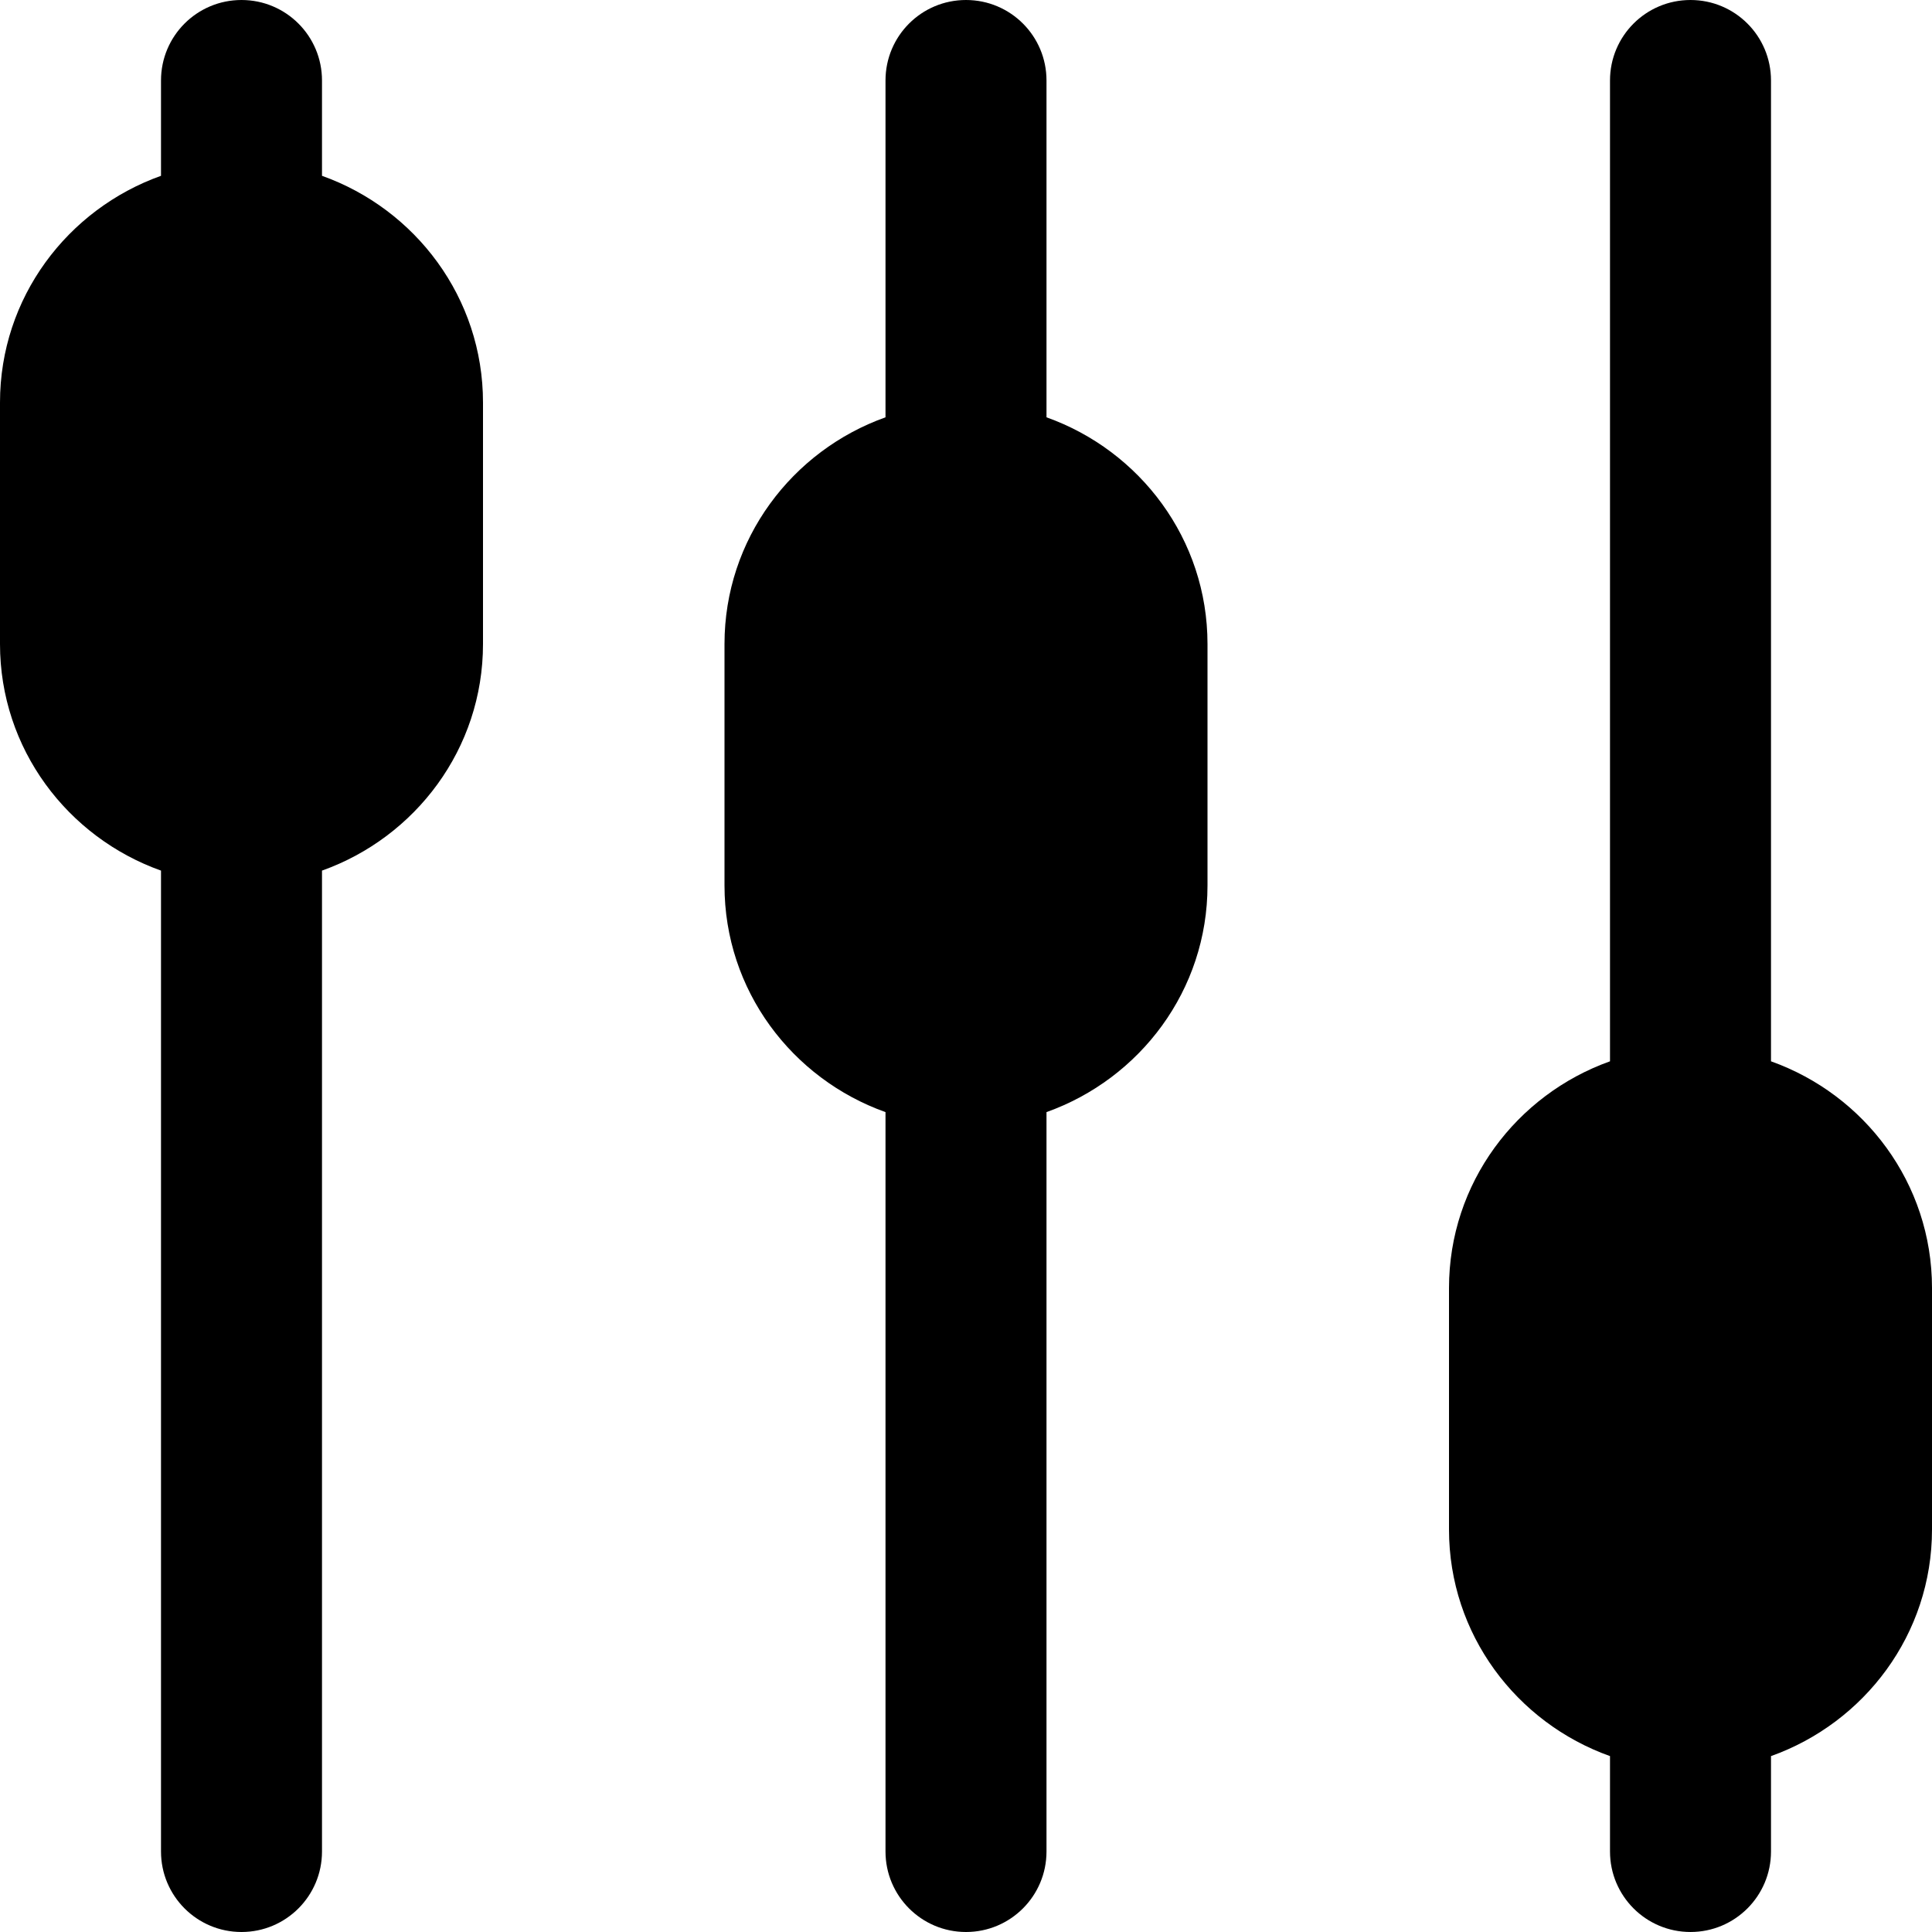
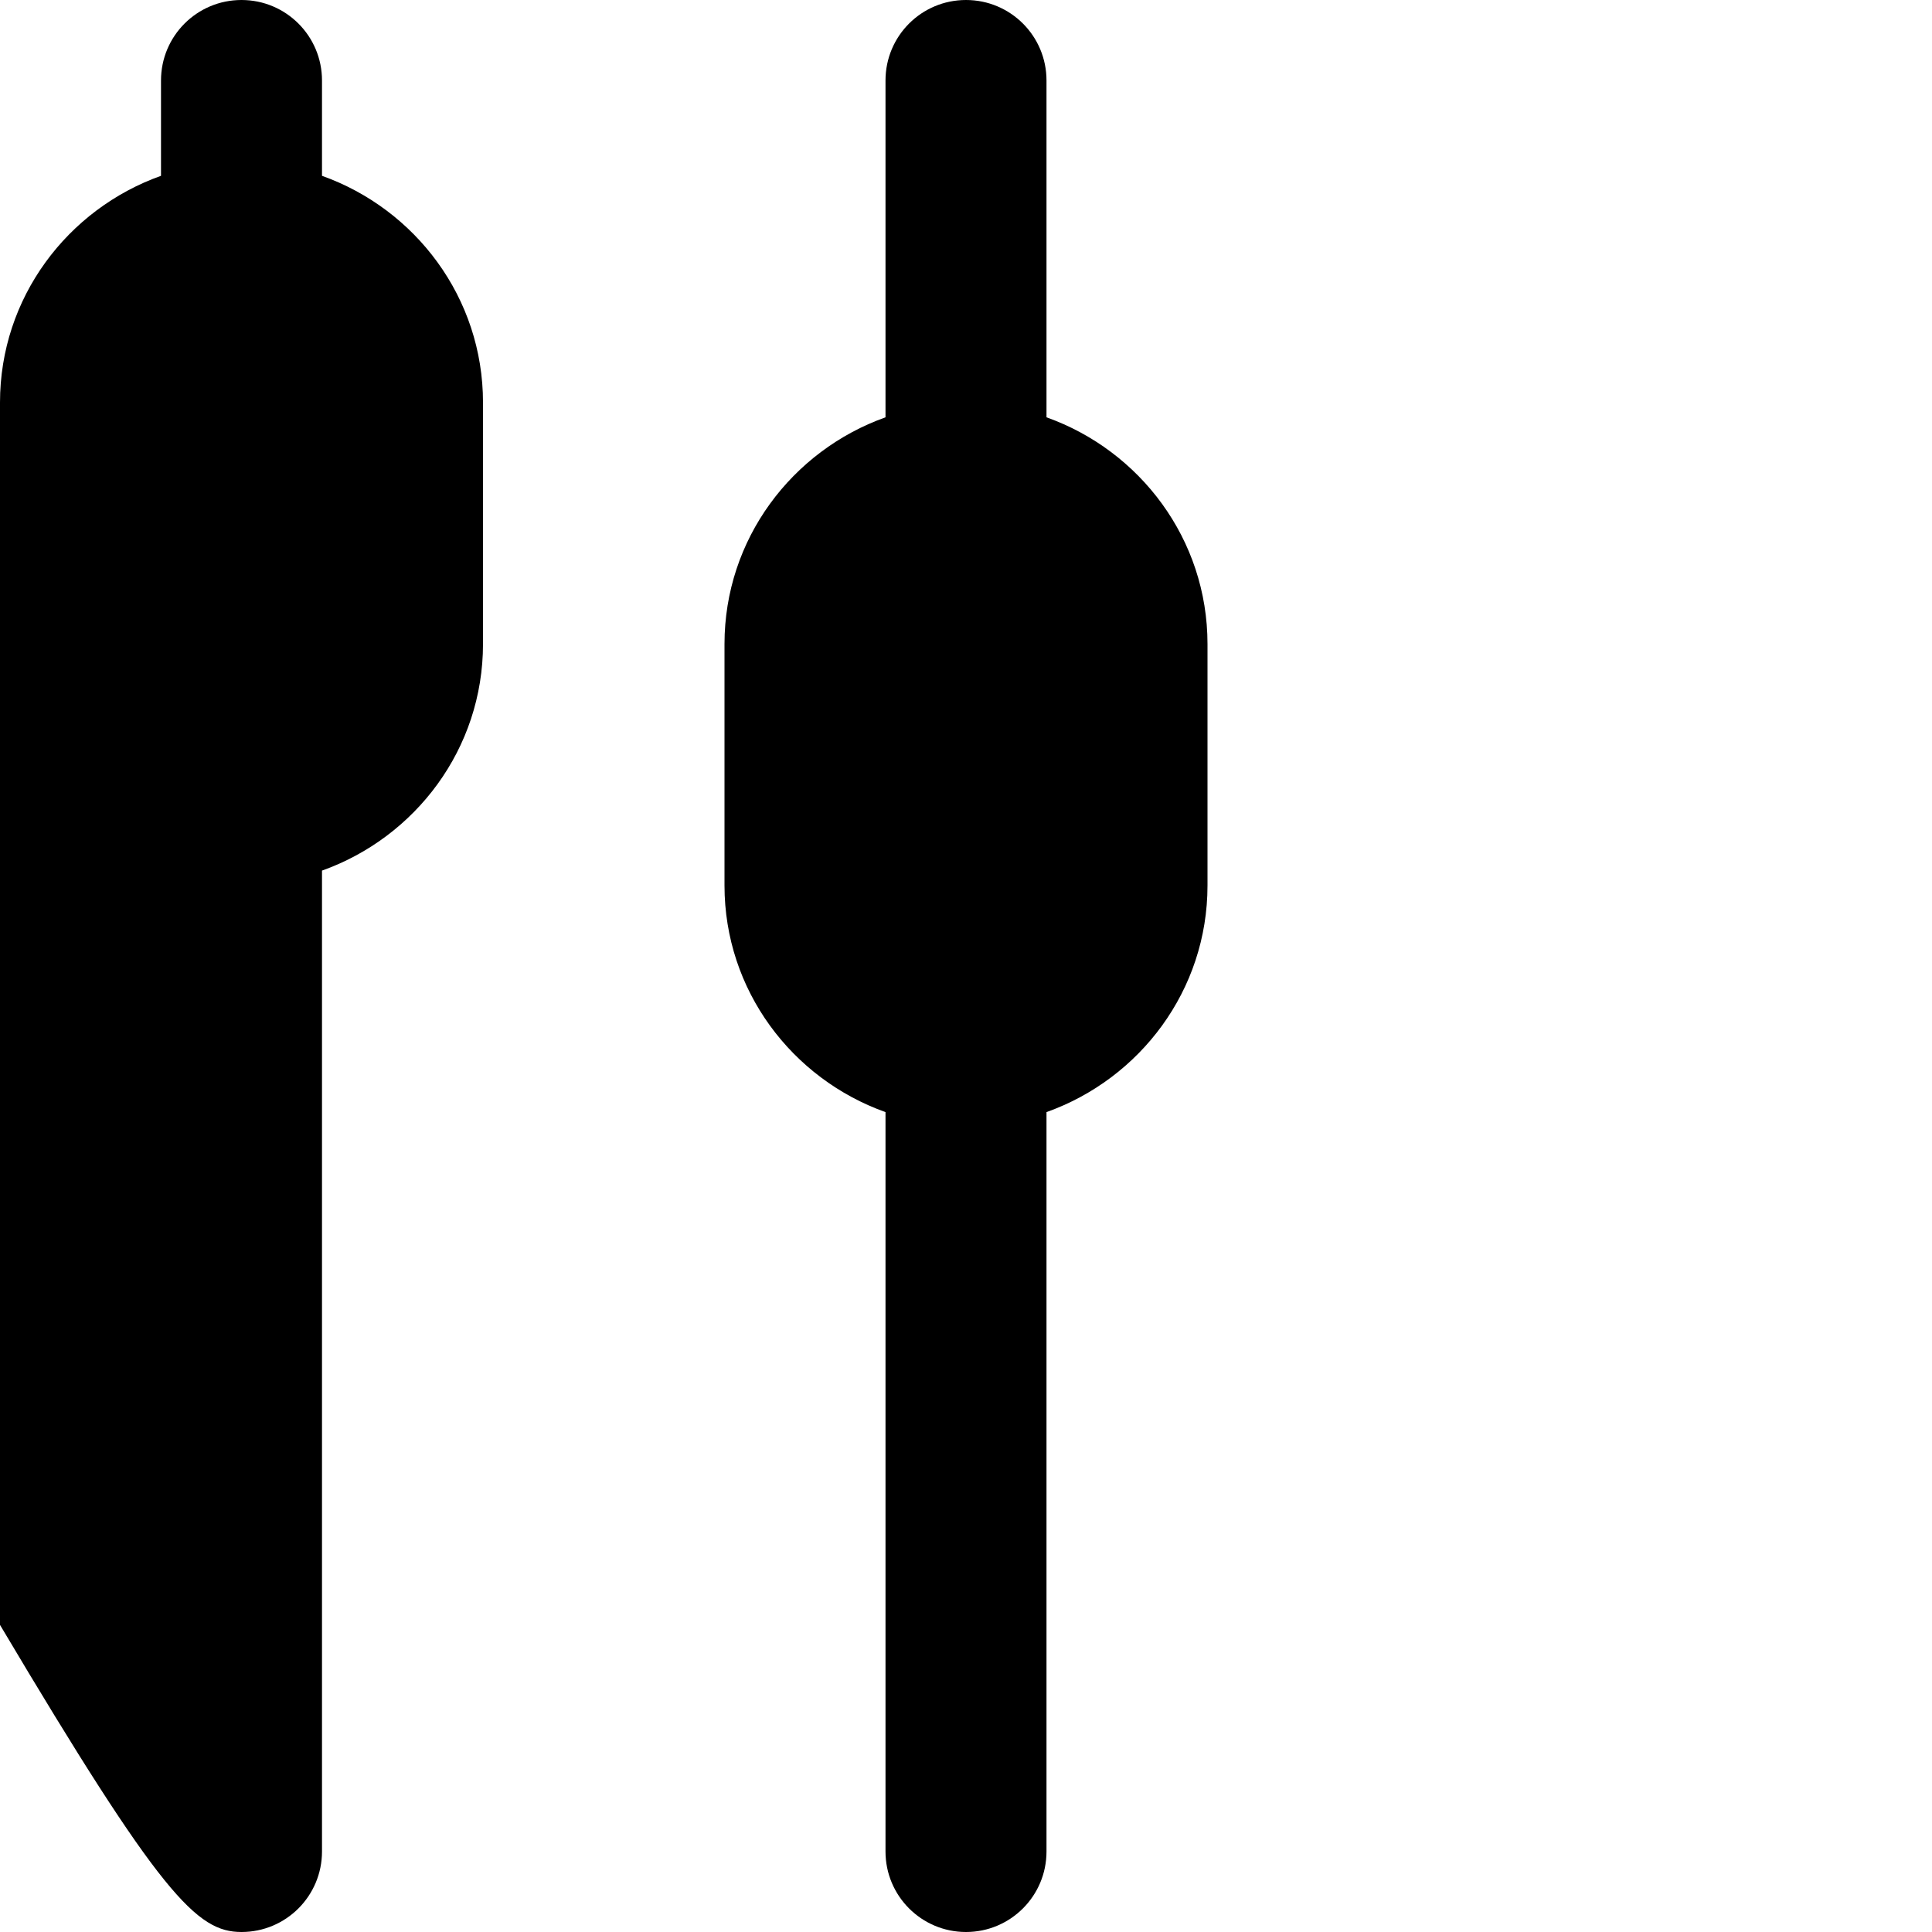
<svg xmlns="http://www.w3.org/2000/svg" fill="#000000" height="800px" width="800px" version="1.1" id="Layer_1" viewBox="0 0 512 512" xml:space="preserve">
  <g>
    <g>
      <g>
-         <path d="M85.333,46.592V21.333C85.333,9.536,75.797,0,64,0C52.203,0,42.667,9.536,42.667,21.333v25.259     C17.899,55.424,0,78.891,0,106.667v64c0,27.776,17.899,51.221,42.667,60.053v259.947C42.667,502.443,52.203,512,64,512     c11.797,0,21.333-9.557,21.333-21.333V230.72C110.101,221.888,128,198.443,128,170.667v-64     C128,78.891,110.101,55.424,85.333,46.592z" />
+         <path d="M85.333,46.592V21.333C85.333,9.536,75.797,0,64,0C52.203,0,42.667,9.536,42.667,21.333v25.259     C17.899,55.424,0,78.891,0,106.667v64v259.947C42.667,502.443,52.203,512,64,512     c11.797,0,21.333-9.557,21.333-21.333V230.72C110.101,221.888,128,198.443,128,170.667v-64     C128,78.891,110.101,55.424,85.333,46.592z" />
        <path d="M277.333,110.592V21.333C277.333,9.536,267.797,0,256,0c-11.797,0-21.333,9.536-21.333,21.333v89.259     C209.899,119.424,192,142.891,192,170.667v64c0,27.776,17.899,51.221,42.667,60.053v195.947c0,11.776,9.536,21.333,21.333,21.333     c11.797,0,21.333-9.557,21.333-21.333V294.72C302.101,285.888,320,262.443,320,234.667v-64     C320,142.891,302.101,119.424,277.333,110.592z" />
-         <path d="M469.333,281.259V21.333C469.333,9.536,459.797,0,448,0c-11.797,0-21.333,9.536-21.333,21.333v259.925     C401.899,290.091,384,313.557,384,341.333v64c0,27.776,17.899,51.221,42.667,60.053v25.28c0,11.776,9.536,21.333,21.333,21.333     c11.797,0,21.333-9.557,21.333-21.333v-25.28C494.101,456.555,512,433.109,512,405.333v-64     C512,313.557,494.101,290.091,469.333,281.259z" />
      </g>
    </g>
  </g>
</svg>